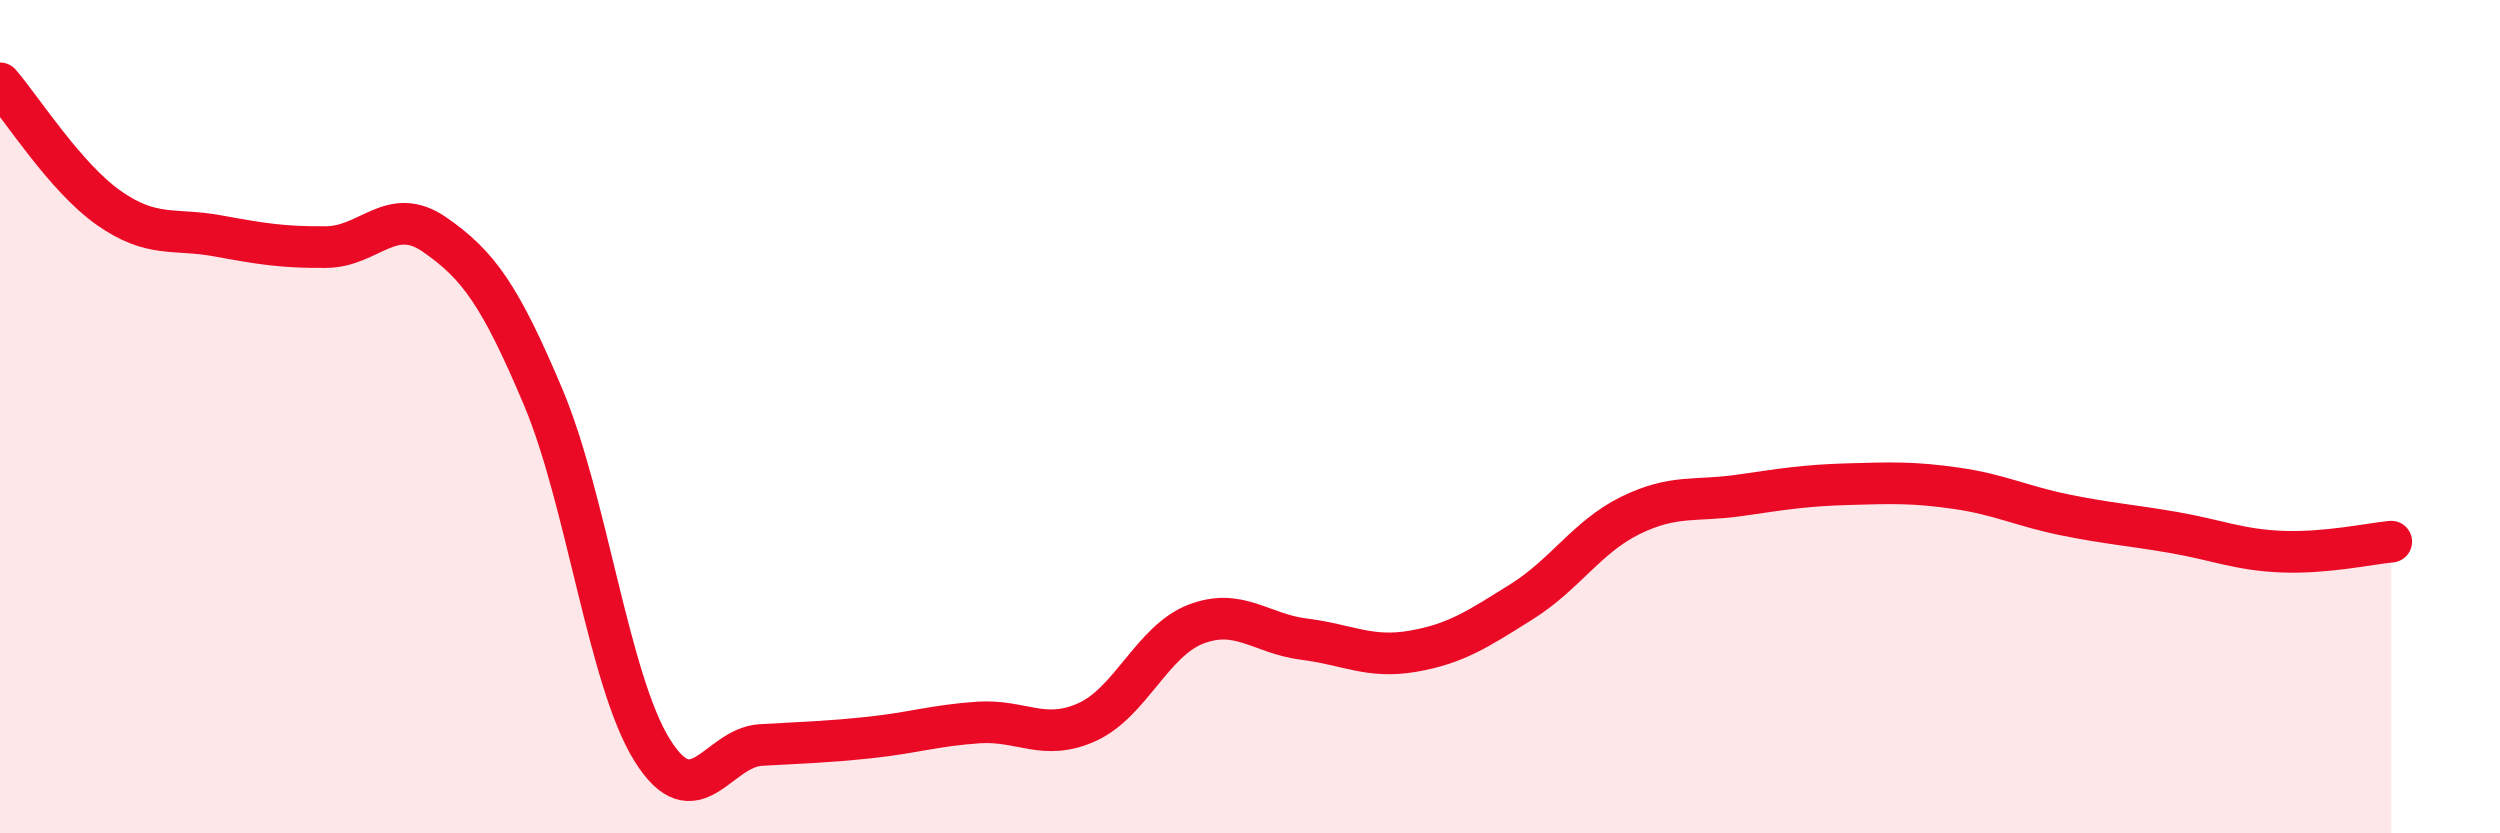
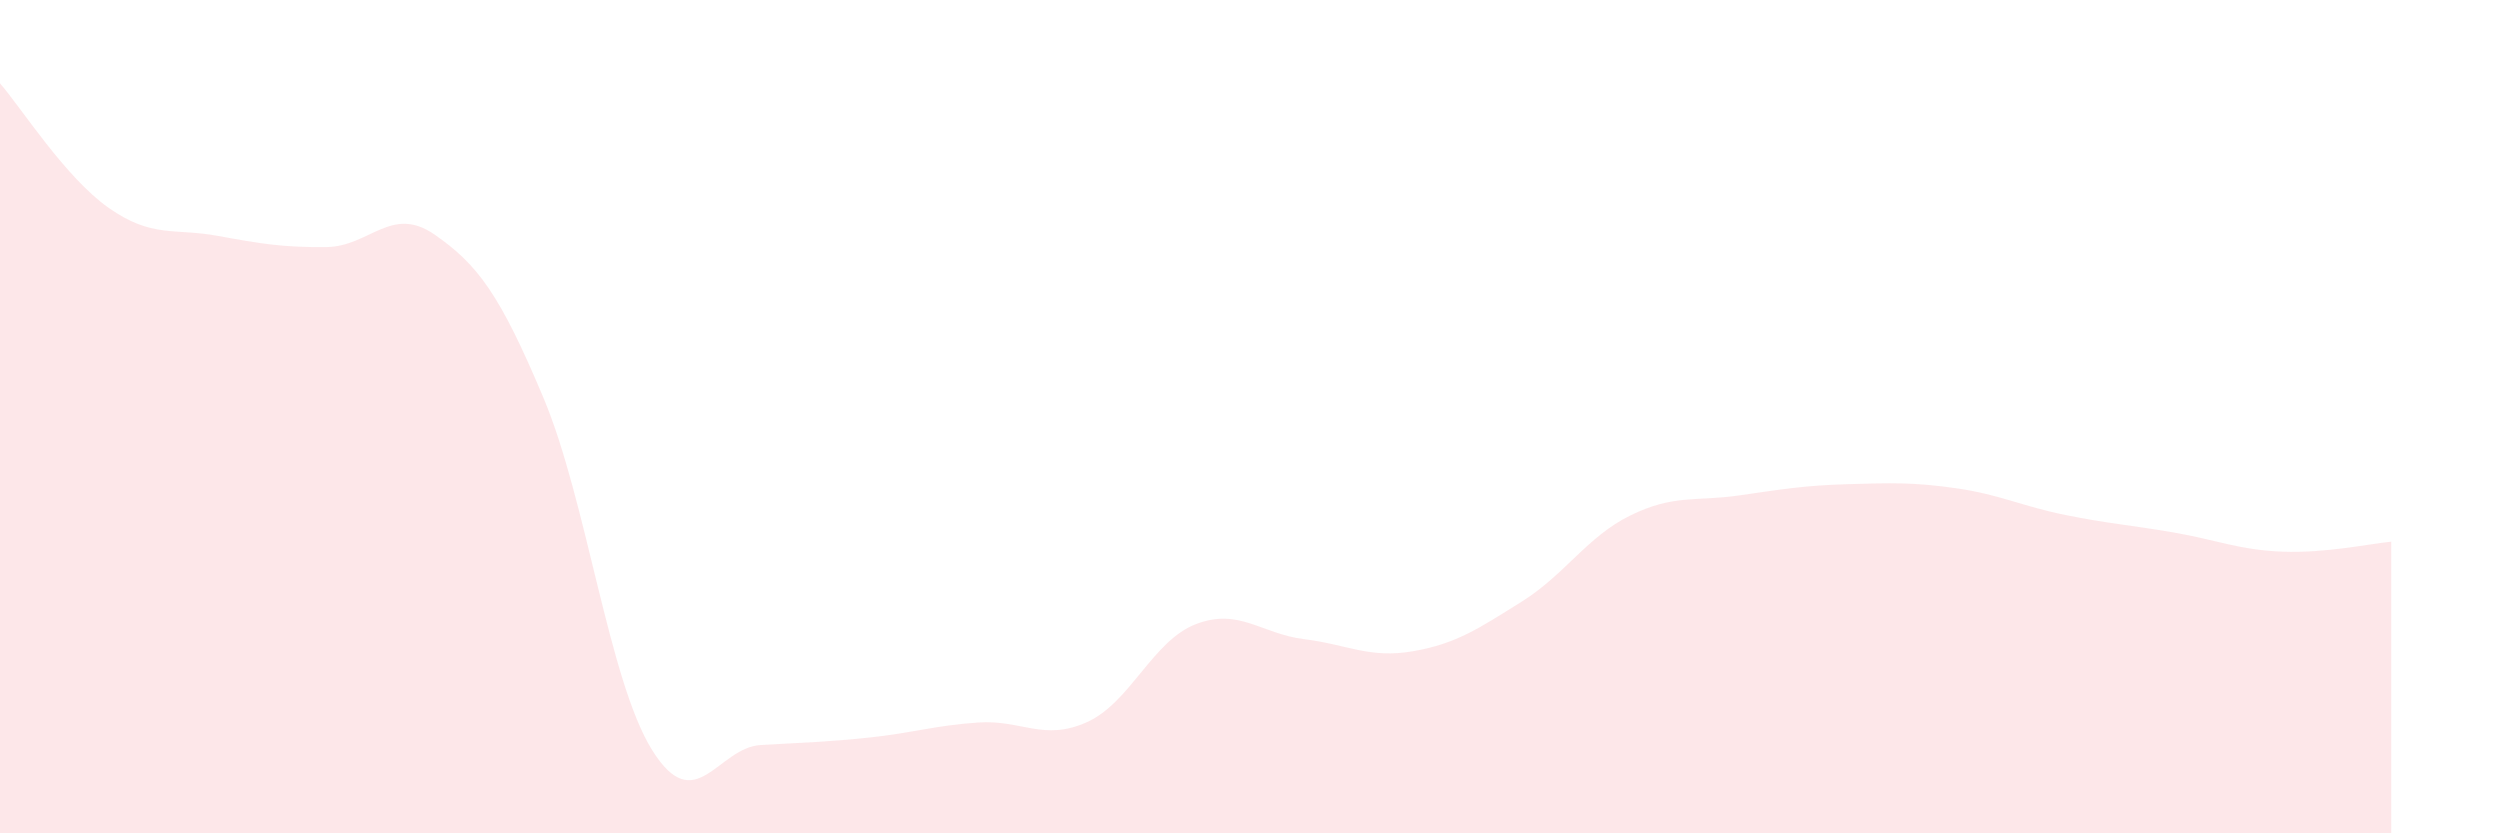
<svg xmlns="http://www.w3.org/2000/svg" width="60" height="20" viewBox="0 0 60 20">
  <path d="M 0,2 C 0.52,2.6 1.57,4.26 2.61,4.99 C 3.65,5.72 4.18,5.47 5.22,5.66 C 6.26,5.85 6.79,5.94 7.83,5.93 C 8.87,5.92 9.39,4.91 10.43,5.63 C 11.47,6.35 12,7.07 13.04,9.54 C 14.08,12.01 14.61,16.33 15.65,18 C 16.69,19.67 17.22,17.94 18.26,17.88 C 19.3,17.82 19.83,17.81 20.87,17.7 C 21.91,17.59 22.44,17.41 23.48,17.34 C 24.52,17.27 25.05,17.8 26.09,17.33 C 27.13,16.86 27.66,15.38 28.7,14.98 C 29.74,14.58 30.26,15.21 31.3,15.34 C 32.34,15.47 32.87,15.81 33.91,15.63 C 34.95,15.45 35.48,15.09 36.52,14.44 C 37.56,13.79 38.09,12.88 39.13,12.37 C 40.17,11.86 40.7,12.04 41.74,11.89 C 42.78,11.74 43.31,11.65 44.35,11.62 C 45.39,11.59 45.92,11.57 46.96,11.72 C 48,11.87 48.53,12.15 49.57,12.36 C 50.61,12.57 51.13,12.6 52.17,12.78 C 53.21,12.96 53.74,13.2 54.78,13.24 C 55.82,13.28 56.87,13.05 57.39,13L57.39 20L0 20Z" fill="#EB0A25" opacity="0.1" stroke-linecap="round" stroke-linejoin="round" />
-   <path d="M 0,2 C 0.52,2.6 1.57,4.26 2.61,4.99 C 3.65,5.72 4.18,5.47 5.22,5.66 C 6.26,5.85 6.79,5.94 7.83,5.93 C 8.87,5.92 9.39,4.91 10.43,5.63 C 11.47,6.35 12,7.07 13.04,9.54 C 14.08,12.01 14.61,16.33 15.65,18 C 16.69,19.67 17.22,17.94 18.26,17.88 C 19.3,17.82 19.83,17.81 20.87,17.7 C 21.91,17.59 22.44,17.41 23.48,17.34 C 24.52,17.27 25.05,17.8 26.09,17.33 C 27.13,16.86 27.66,15.38 28.7,14.98 C 29.74,14.58 30.26,15.21 31.3,15.34 C 32.34,15.47 32.87,15.81 33.91,15.63 C 34.95,15.45 35.48,15.09 36.52,14.44 C 37.56,13.79 38.09,12.88 39.13,12.37 C 40.17,11.86 40.7,12.04 41.74,11.89 C 42.78,11.74 43.31,11.65 44.35,11.62 C 45.39,11.59 45.92,11.57 46.96,11.72 C 48,11.87 48.53,12.15 49.57,12.36 C 50.61,12.57 51.13,12.6 52.17,12.78 C 53.21,12.96 53.74,13.2 54.78,13.24 C 55.82,13.28 56.87,13.05 57.39,13" stroke="#EB0A25" stroke-width="1" fill="none" stroke-linecap="round" stroke-linejoin="round" />
</svg>